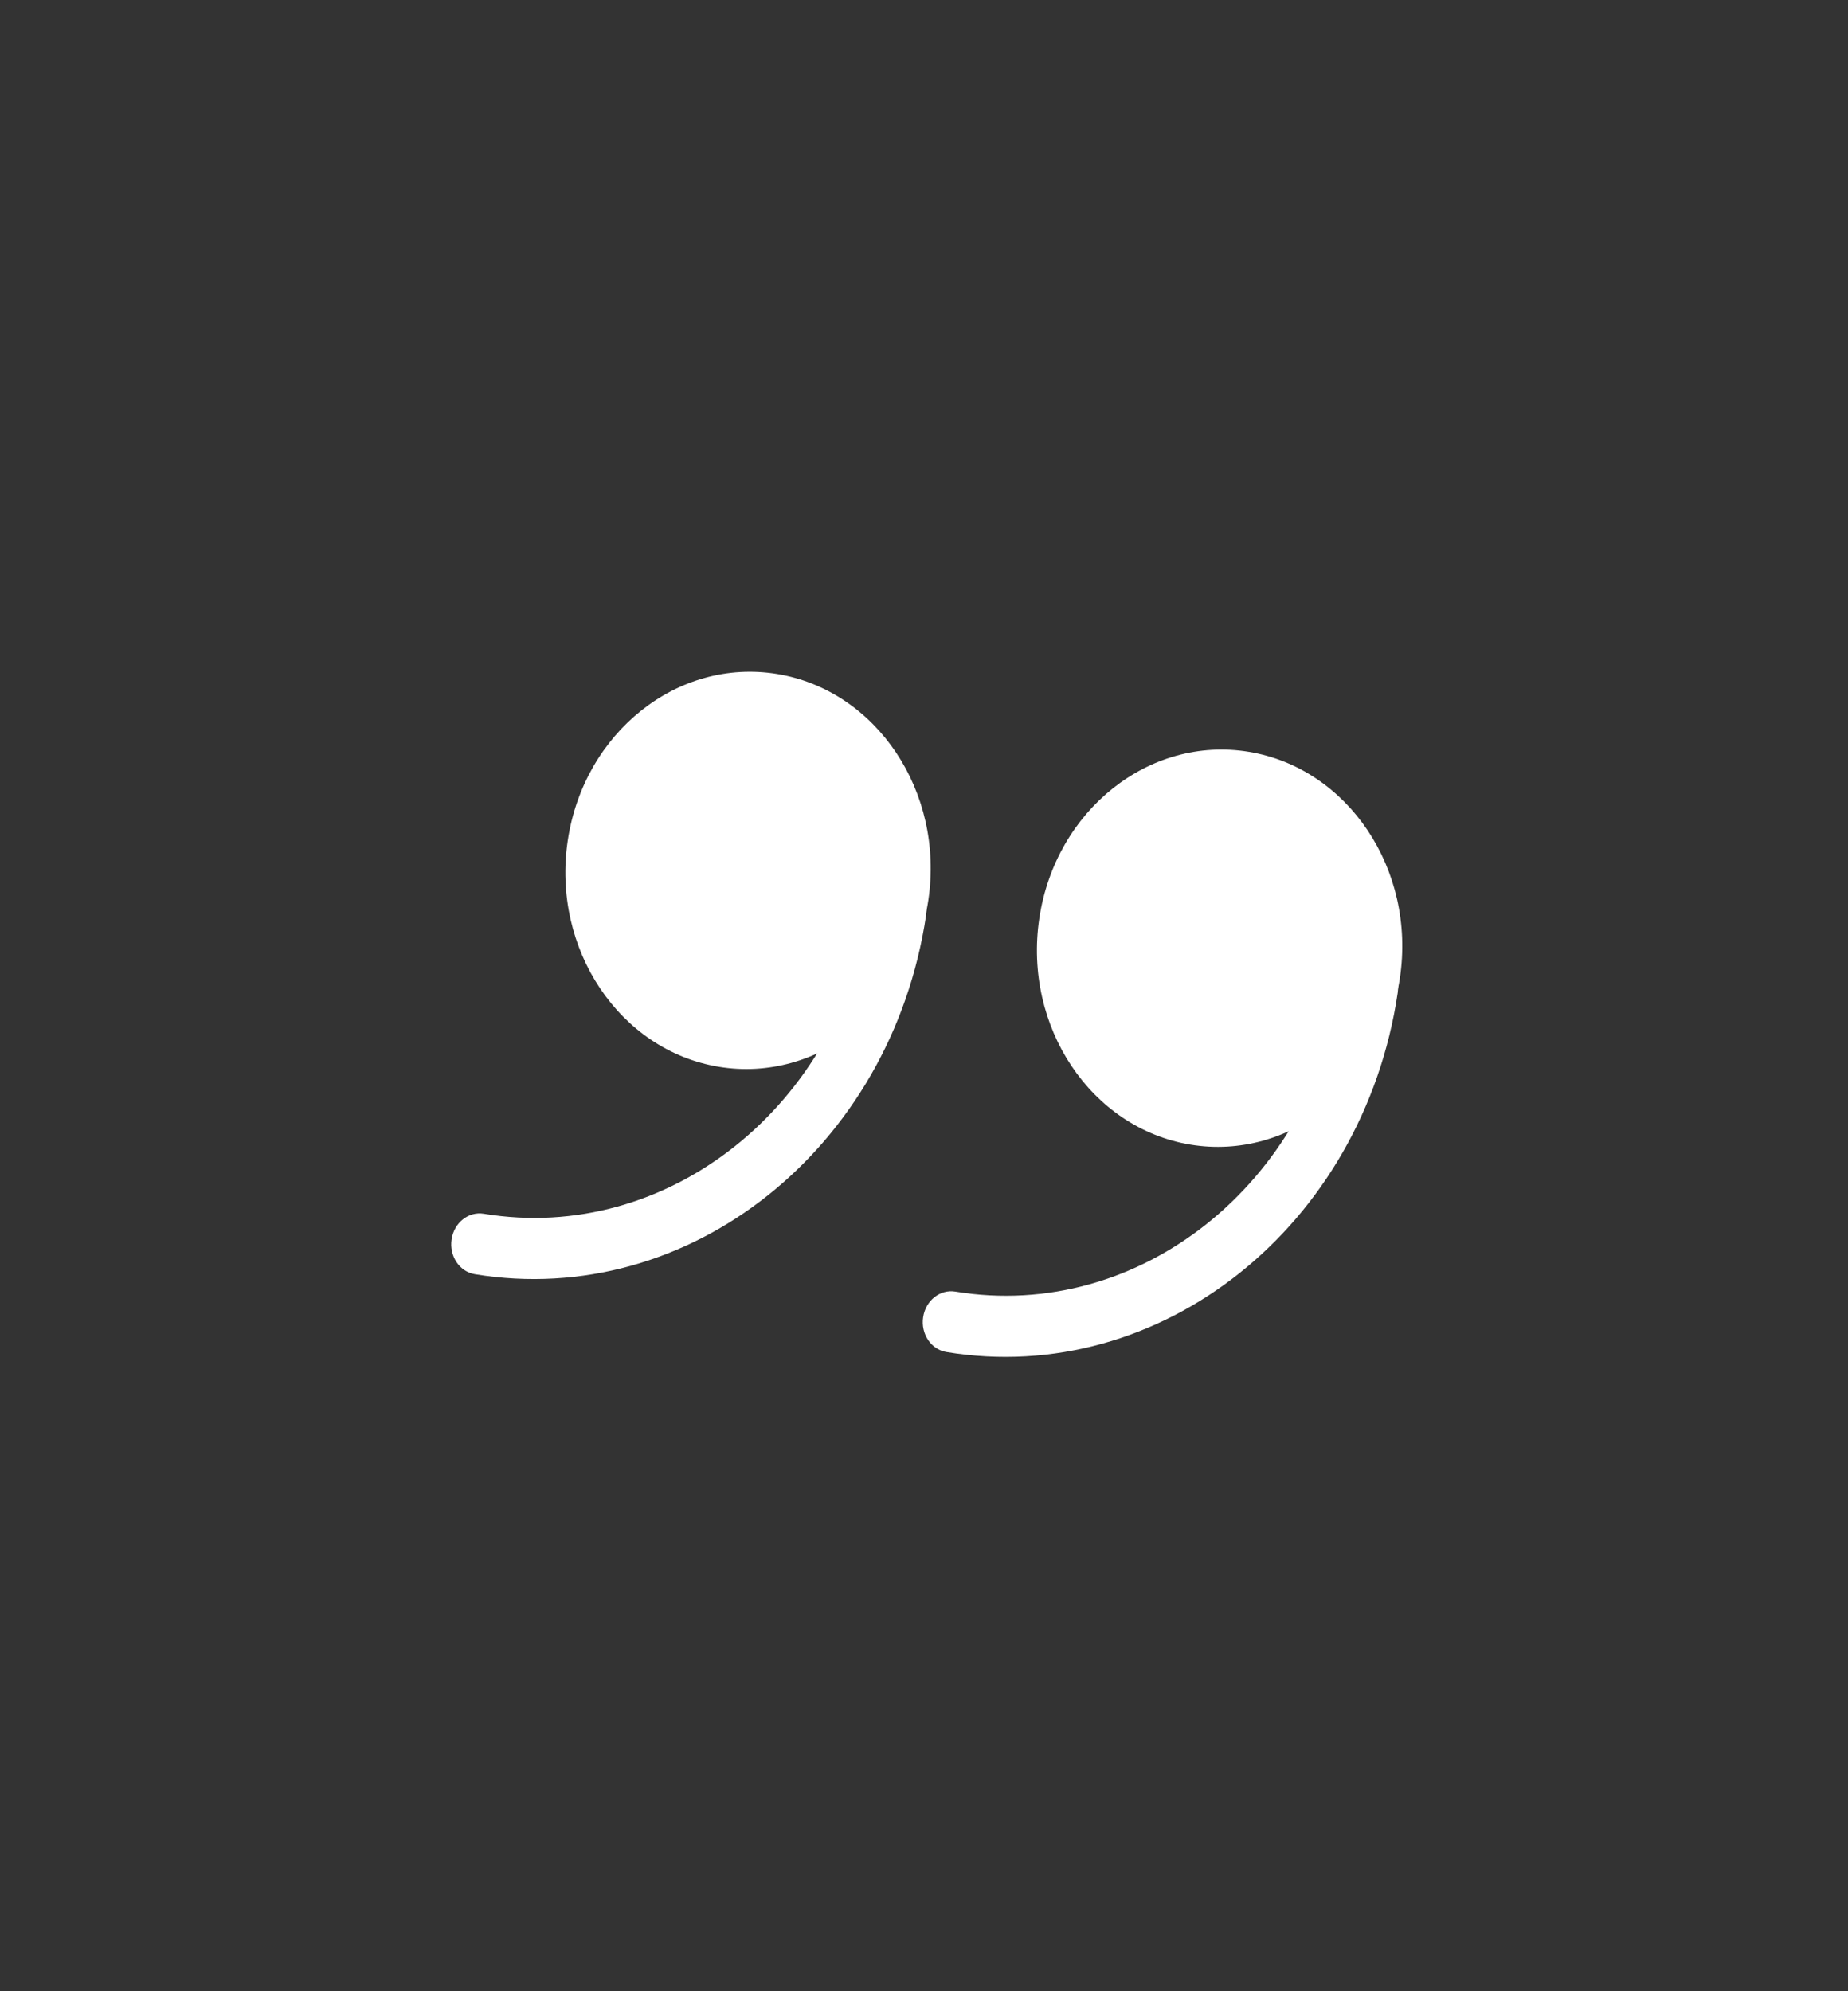
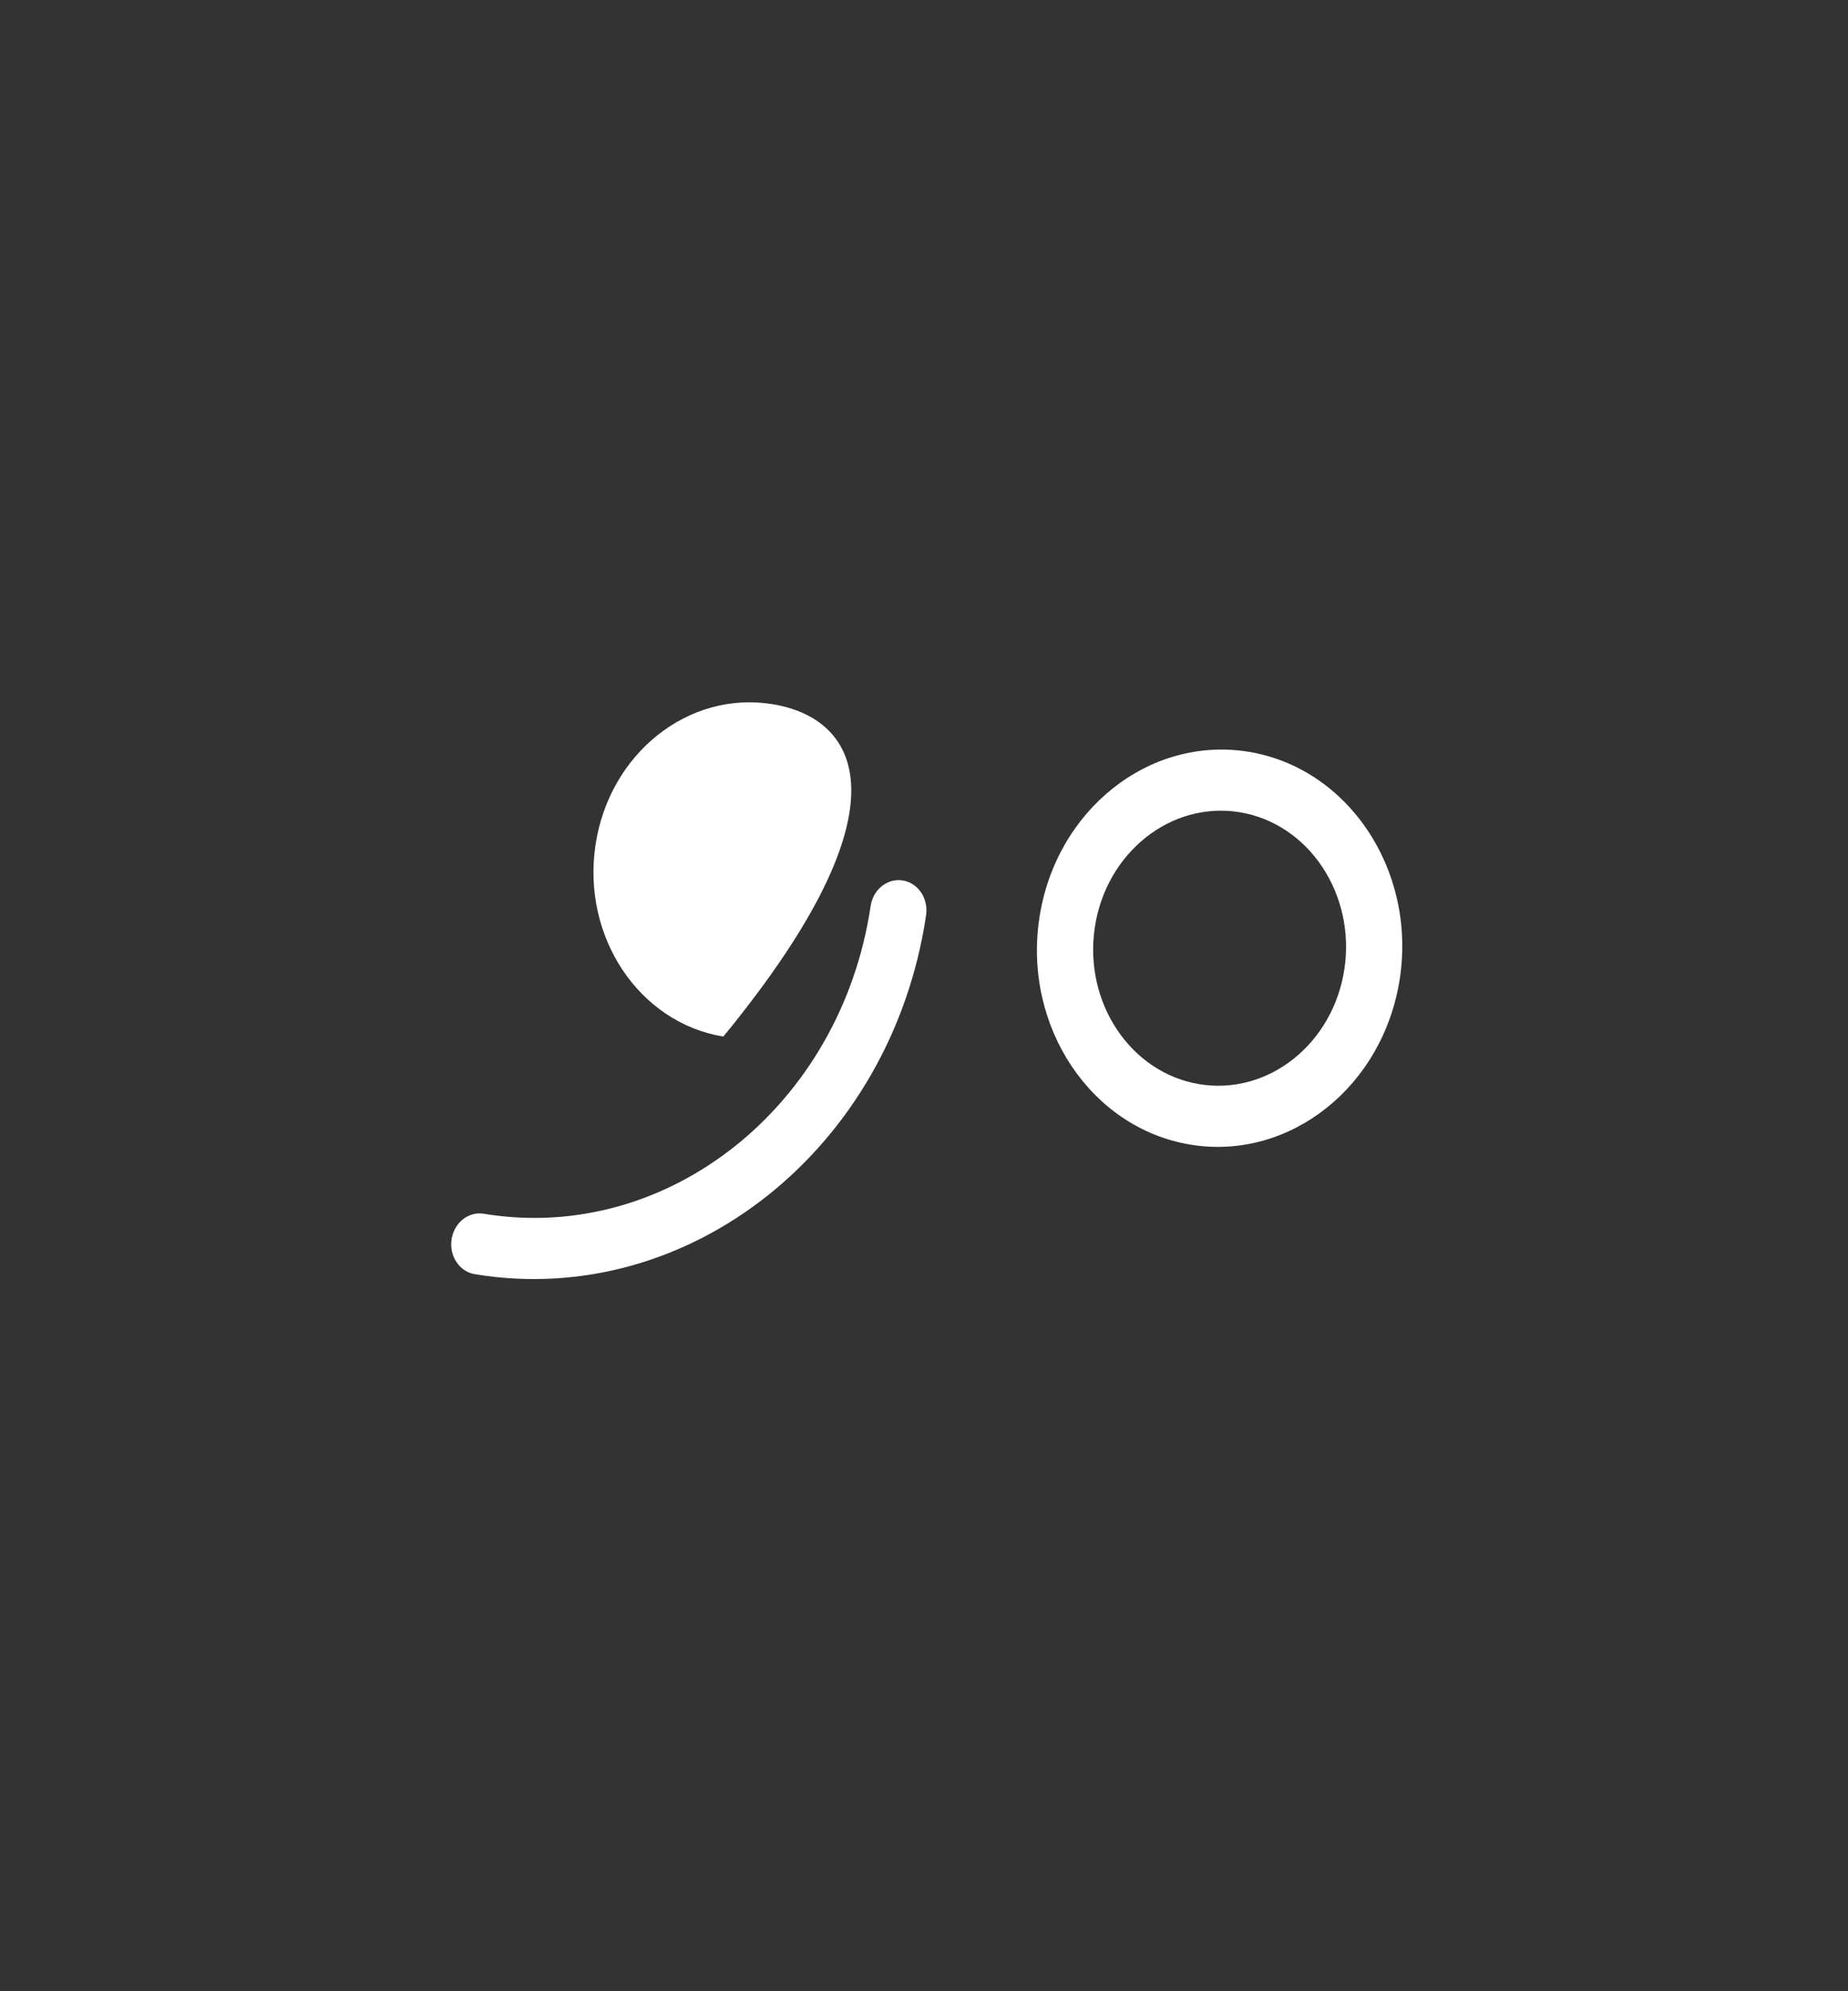
<svg xmlns="http://www.w3.org/2000/svg" width="168" height="181" viewBox="0 0 168 181" fill="none">
  <rect x="0" y="0" width="168" height="181" fill="#333333" stroke="none" />
-   <path d="M113.12 71.082C105.46 69.819 98.244 75.557 97.003 83.899C95.762 92.242 100.965 100.029 108.625 101.293C116.285 102.557 123.501 96.819 124.742 88.476C125.983 80.134 120.78 72.346 113.12 71.082Z" fill="white" />
  <path d="M113.529 68.336C122.567 69.828 128.729 79.049 127.264 88.892C125.799 98.735 117.255 105.531 108.217 104.039C99.179 102.548 93.017 93.326 94.481 83.483C95.946 73.64 104.491 66.845 113.529 68.336ZM109.034 98.546C115.29 99.579 121.207 94.874 122.221 88.06C123.234 81.246 118.968 74.861 112.712 73.829C106.455 72.797 100.539 77.501 99.525 84.315C98.511 91.129 102.777 97.514 109.034 98.546Z" fill="white" />
-   <path d="M70.251 64.009C62.591 62.745 55.375 68.483 54.134 76.825C52.892 85.168 58.096 92.955 65.756 94.219C73.416 95.483 80.632 89.745 81.873 81.402C83.114 73.06 77.91 65.273 70.251 64.009Z" fill="white" />
-   <path d="M70.659 61.263C79.697 62.754 85.859 71.975 84.394 81.819C82.93 91.662 74.385 98.457 65.347 96.966C56.309 95.474 50.147 86.252 51.612 76.409C53.076 66.566 61.621 59.771 70.659 61.263ZM66.164 91.473C72.421 92.505 78.337 87.8 79.351 80.986C80.365 74.173 76.098 67.788 69.842 66.755C63.586 65.723 57.669 70.428 56.655 77.242C55.642 84.055 59.908 90.441 66.164 91.473Z" fill="white" />
-   <path d="M124.947 87.103C126.341 87.333 127.286 88.747 127.06 90.265C123.905 111.467 105.502 126.102 86.034 122.89C84.64 122.659 83.695 121.246 83.921 119.727C84.147 118.208 85.457 117.167 86.852 117.397C103.538 120.15 119.312 107.606 122.016 89.433C122.242 87.914 123.552 86.873 124.947 87.103Z" fill="white" />
+   <path d="M70.251 64.009C62.591 62.745 55.375 68.483 54.134 76.825C52.892 85.168 58.096 92.955 65.756 94.219C83.114 73.06 77.91 65.273 70.251 64.009Z" fill="white" />
  <path d="M82.077 80.029C83.472 80.26 84.416 81.673 84.19 83.192C81.035 104.394 62.633 119.028 43.165 115.816C41.77 115.586 40.826 114.172 41.052 112.654C41.278 111.135 42.588 110.093 43.982 110.323C60.669 113.077 76.443 100.533 79.147 82.36C79.373 80.841 80.682 79.799 82.077 80.029Z" fill="white" />
</svg>